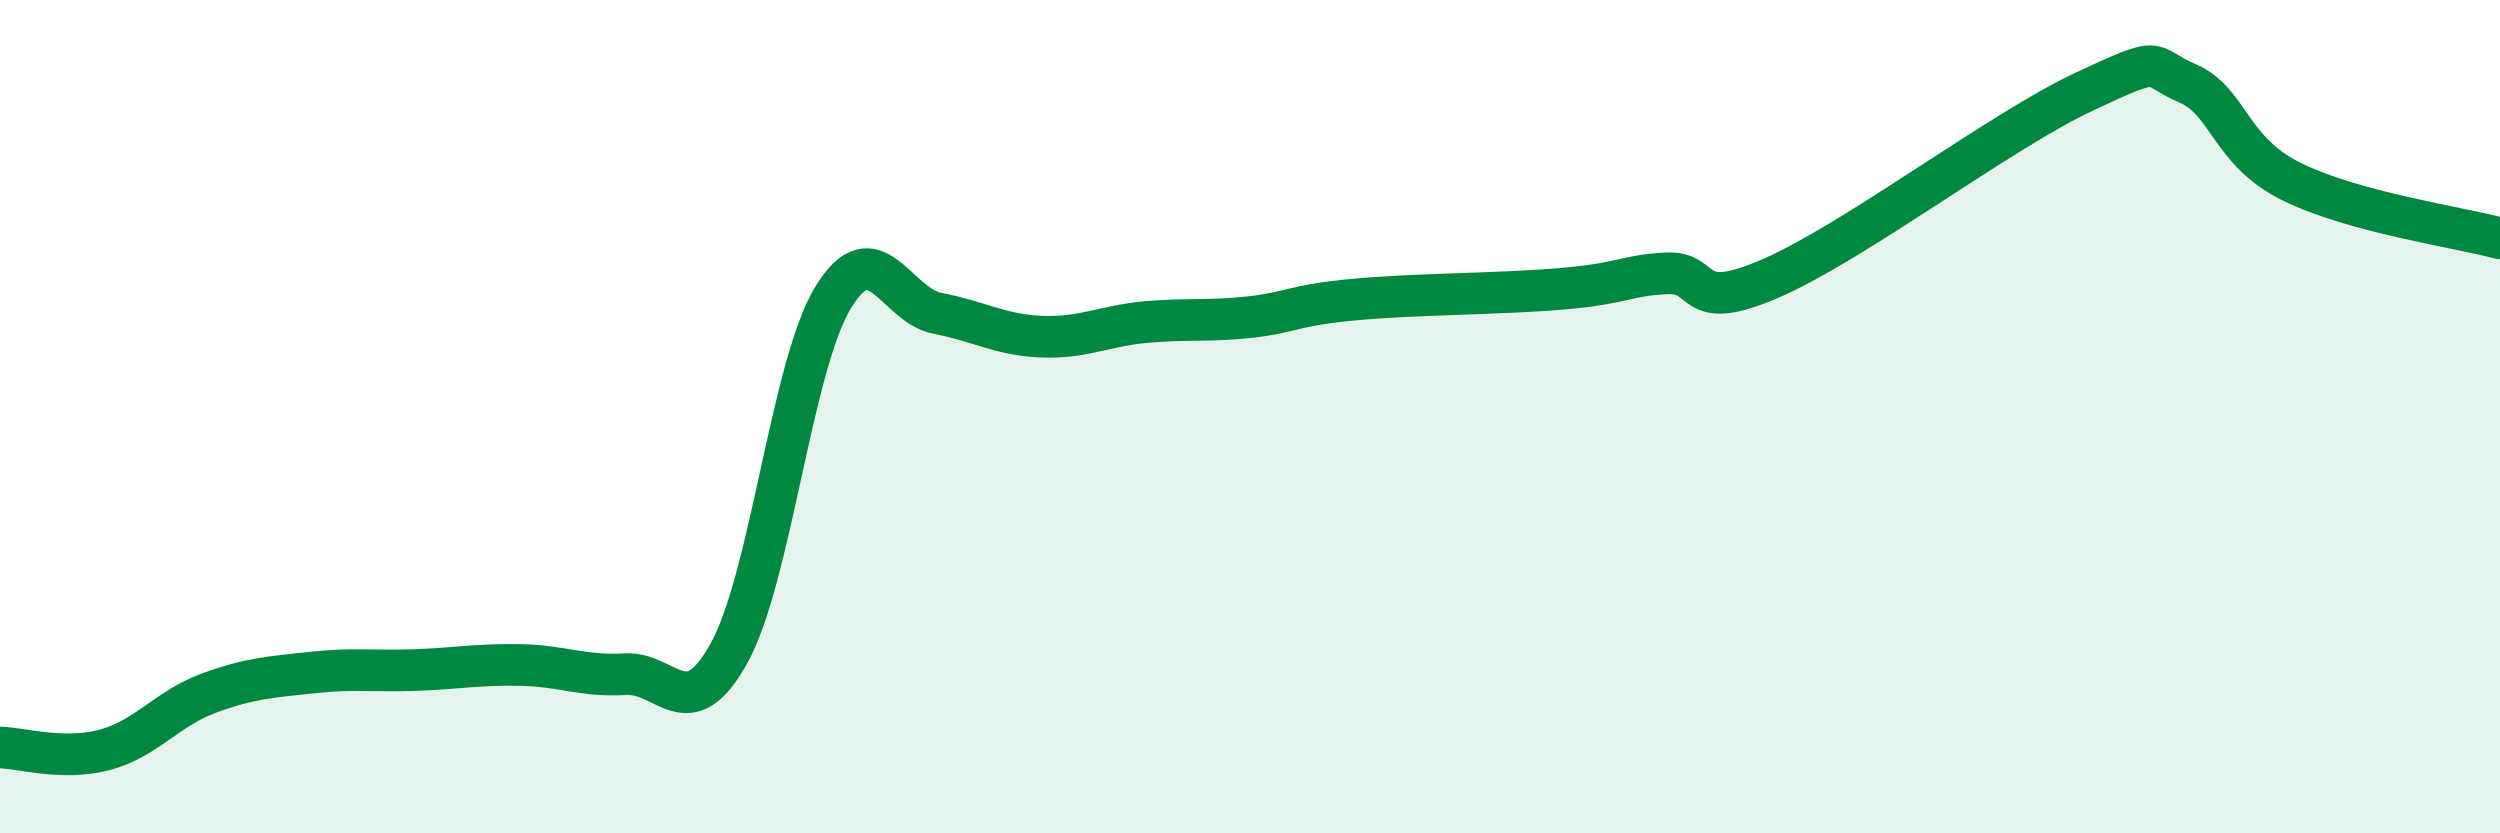
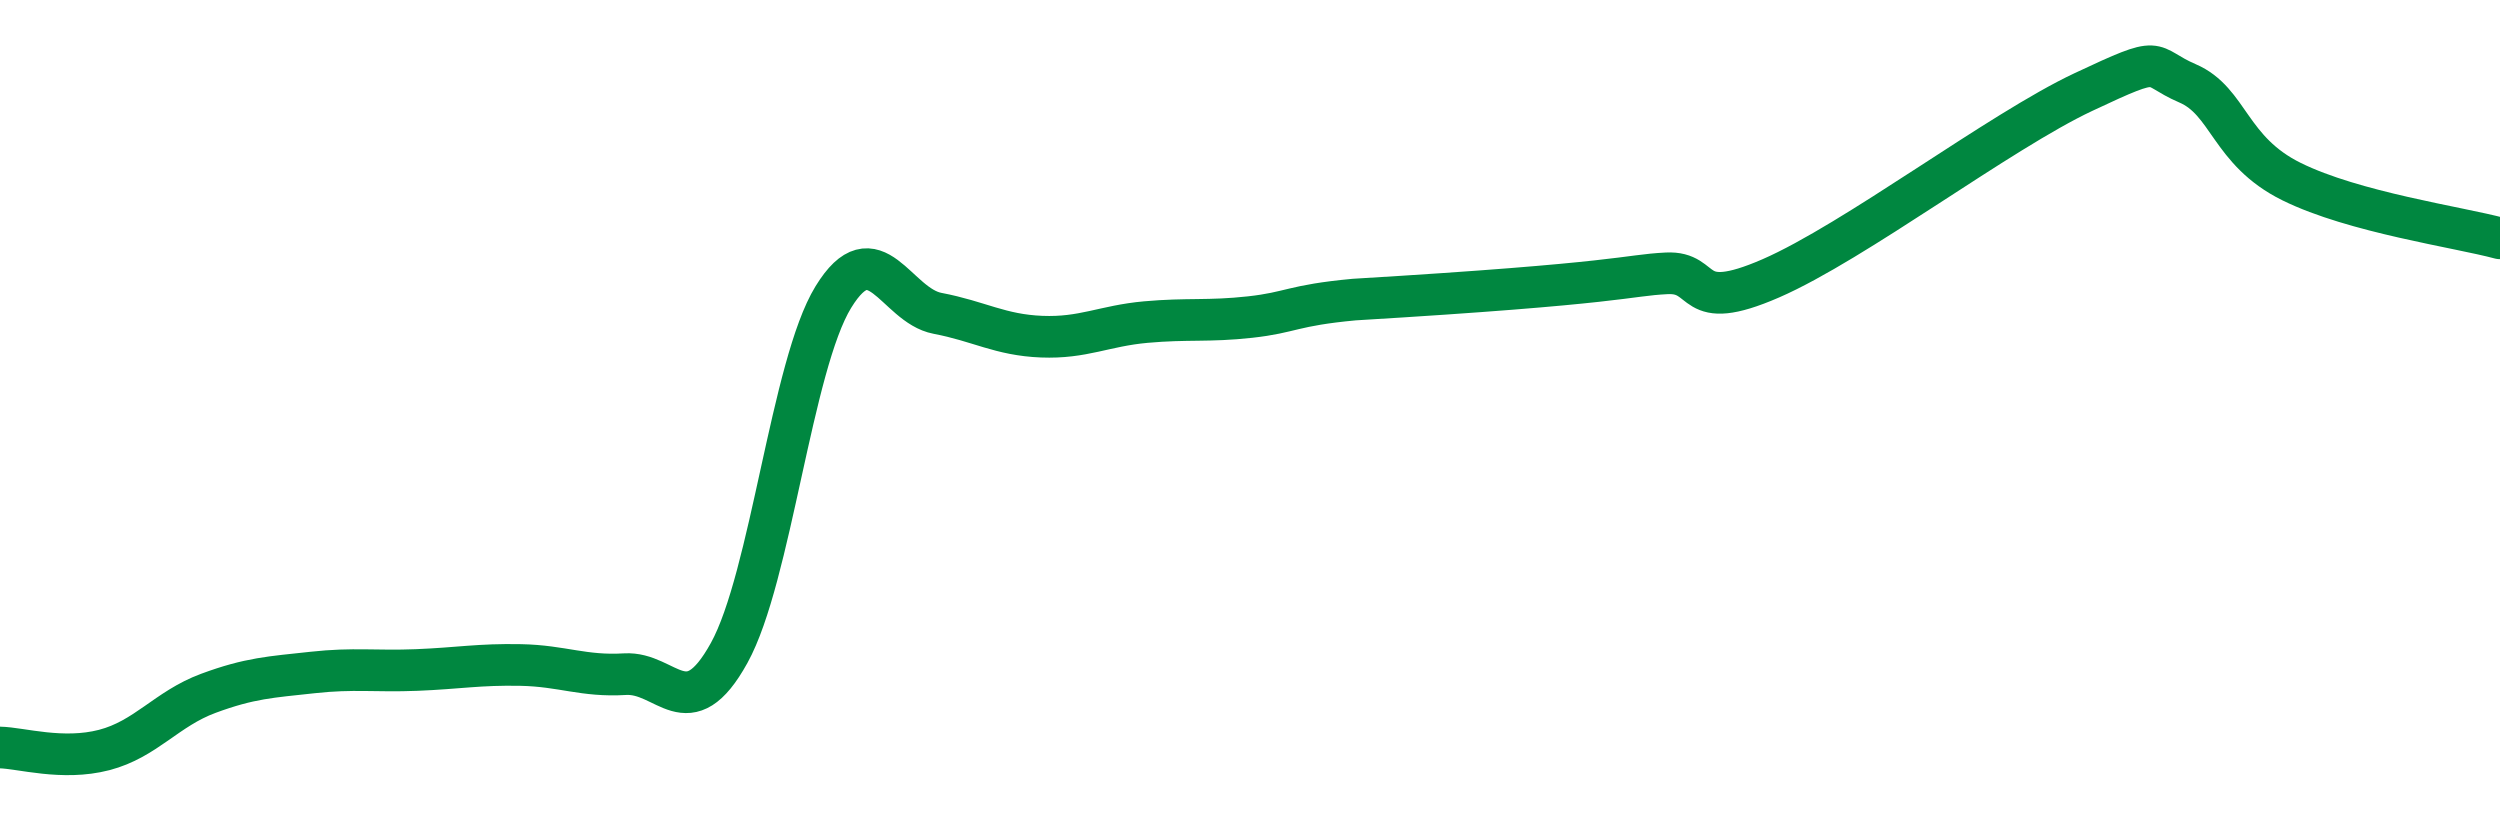
<svg xmlns="http://www.w3.org/2000/svg" width="60" height="20" viewBox="0 0 60 20">
-   <path d="M 0,17.94 C 0.5,17.95 1.5,18.26 2.5,18 C 3.5,17.74 4,17.01 5,16.64 C 6,16.27 6.5,16.25 7.5,16.14 C 8.5,16.03 9,16.12 10,16.08 C 11,16.04 11.5,15.94 12.5,15.96 C 13.5,15.98 14,16.24 15,16.18 C 16,16.12 16.5,17.48 17.5,15.67 C 18.5,13.86 19,8.76 20,7.13 C 21,5.5 21.5,7.33 22.5,7.52 C 23.5,7.71 24,8.04 25,8.08 C 26,8.12 26.5,7.82 27.5,7.73 C 28.5,7.64 29,7.72 30,7.61 C 31,7.5 31,7.33 32.5,7.19 C 34,7.05 36,7.06 37.5,6.93 C 39,6.8 39,6.61 40,6.56 C 41,6.51 40.5,7.55 42.5,6.68 C 44.5,5.81 48,3.15 50,2.21 C 52,1.27 51.5,1.57 52.5,2 C 53.5,2.43 53.5,3.62 55,4.36 C 56.5,5.1 59,5.45 60,5.72L60 20L0 20Z" fill="#008740" opacity="0.1" stroke-linecap="round" stroke-linejoin="round" />
-   <path d="M 0,17.94 C 0.5,17.95 1.5,18.26 2.5,18 C 3.5,17.74 4,17.01 5,16.64 C 6,16.27 6.5,16.25 7.5,16.14 C 8.5,16.03 9,16.12 10,16.08 C 11,16.04 11.5,15.94 12.5,15.96 C 13.5,15.98 14,16.24 15,16.18 C 16,16.12 16.5,17.48 17.5,15.67 C 18.5,13.86 19,8.76 20,7.13 C 21,5.5 21.5,7.33 22.5,7.52 C 23.5,7.71 24,8.04 25,8.08 C 26,8.12 26.5,7.82 27.5,7.73 C 28.5,7.64 29,7.72 30,7.61 C 31,7.5 31,7.33 32.5,7.19 C 34,7.05 36,7.06 37.5,6.93 C 39,6.8 39,6.61 40,6.56 C 41,6.51 40.5,7.55 42.5,6.68 C 44.5,5.81 48,3.15 50,2.21 C 52,1.27 51.5,1.57 52.5,2 C 53.5,2.43 53.5,3.62 55,4.36 C 56.5,5.1 59,5.45 60,5.72" stroke="#008740" stroke-width="1" fill="none" stroke-linecap="round" stroke-linejoin="round" />
+   <path d="M 0,17.94 C 0.5,17.95 1.5,18.26 2.5,18 C 3.5,17.74 4,17.01 5,16.64 C 6,16.27 6.5,16.25 7.5,16.14 C 8.5,16.03 9,16.12 10,16.08 C 11,16.04 11.5,15.94 12.5,15.96 C 13.5,15.98 14,16.24 15,16.18 C 16,16.12 16.5,17.48 17.5,15.67 C 18.5,13.86 19,8.76 20,7.13 C 21,5.5 21.5,7.33 22.5,7.52 C 23.5,7.71 24,8.04 25,8.08 C 26,8.12 26.5,7.82 27.5,7.73 C 28.5,7.64 29,7.72 30,7.61 C 31,7.5 31,7.33 32.5,7.19 C 39,6.8 39,6.61 40,6.56 C 41,6.51 40.5,7.55 42.5,6.68 C 44.5,5.81 48,3.15 50,2.21 C 52,1.27 51.5,1.57 52.5,2 C 53.5,2.43 53.5,3.62 55,4.36 C 56.5,5.1 59,5.45 60,5.72" stroke="#008740" stroke-width="1" fill="none" stroke-linecap="round" stroke-linejoin="round" />
</svg>